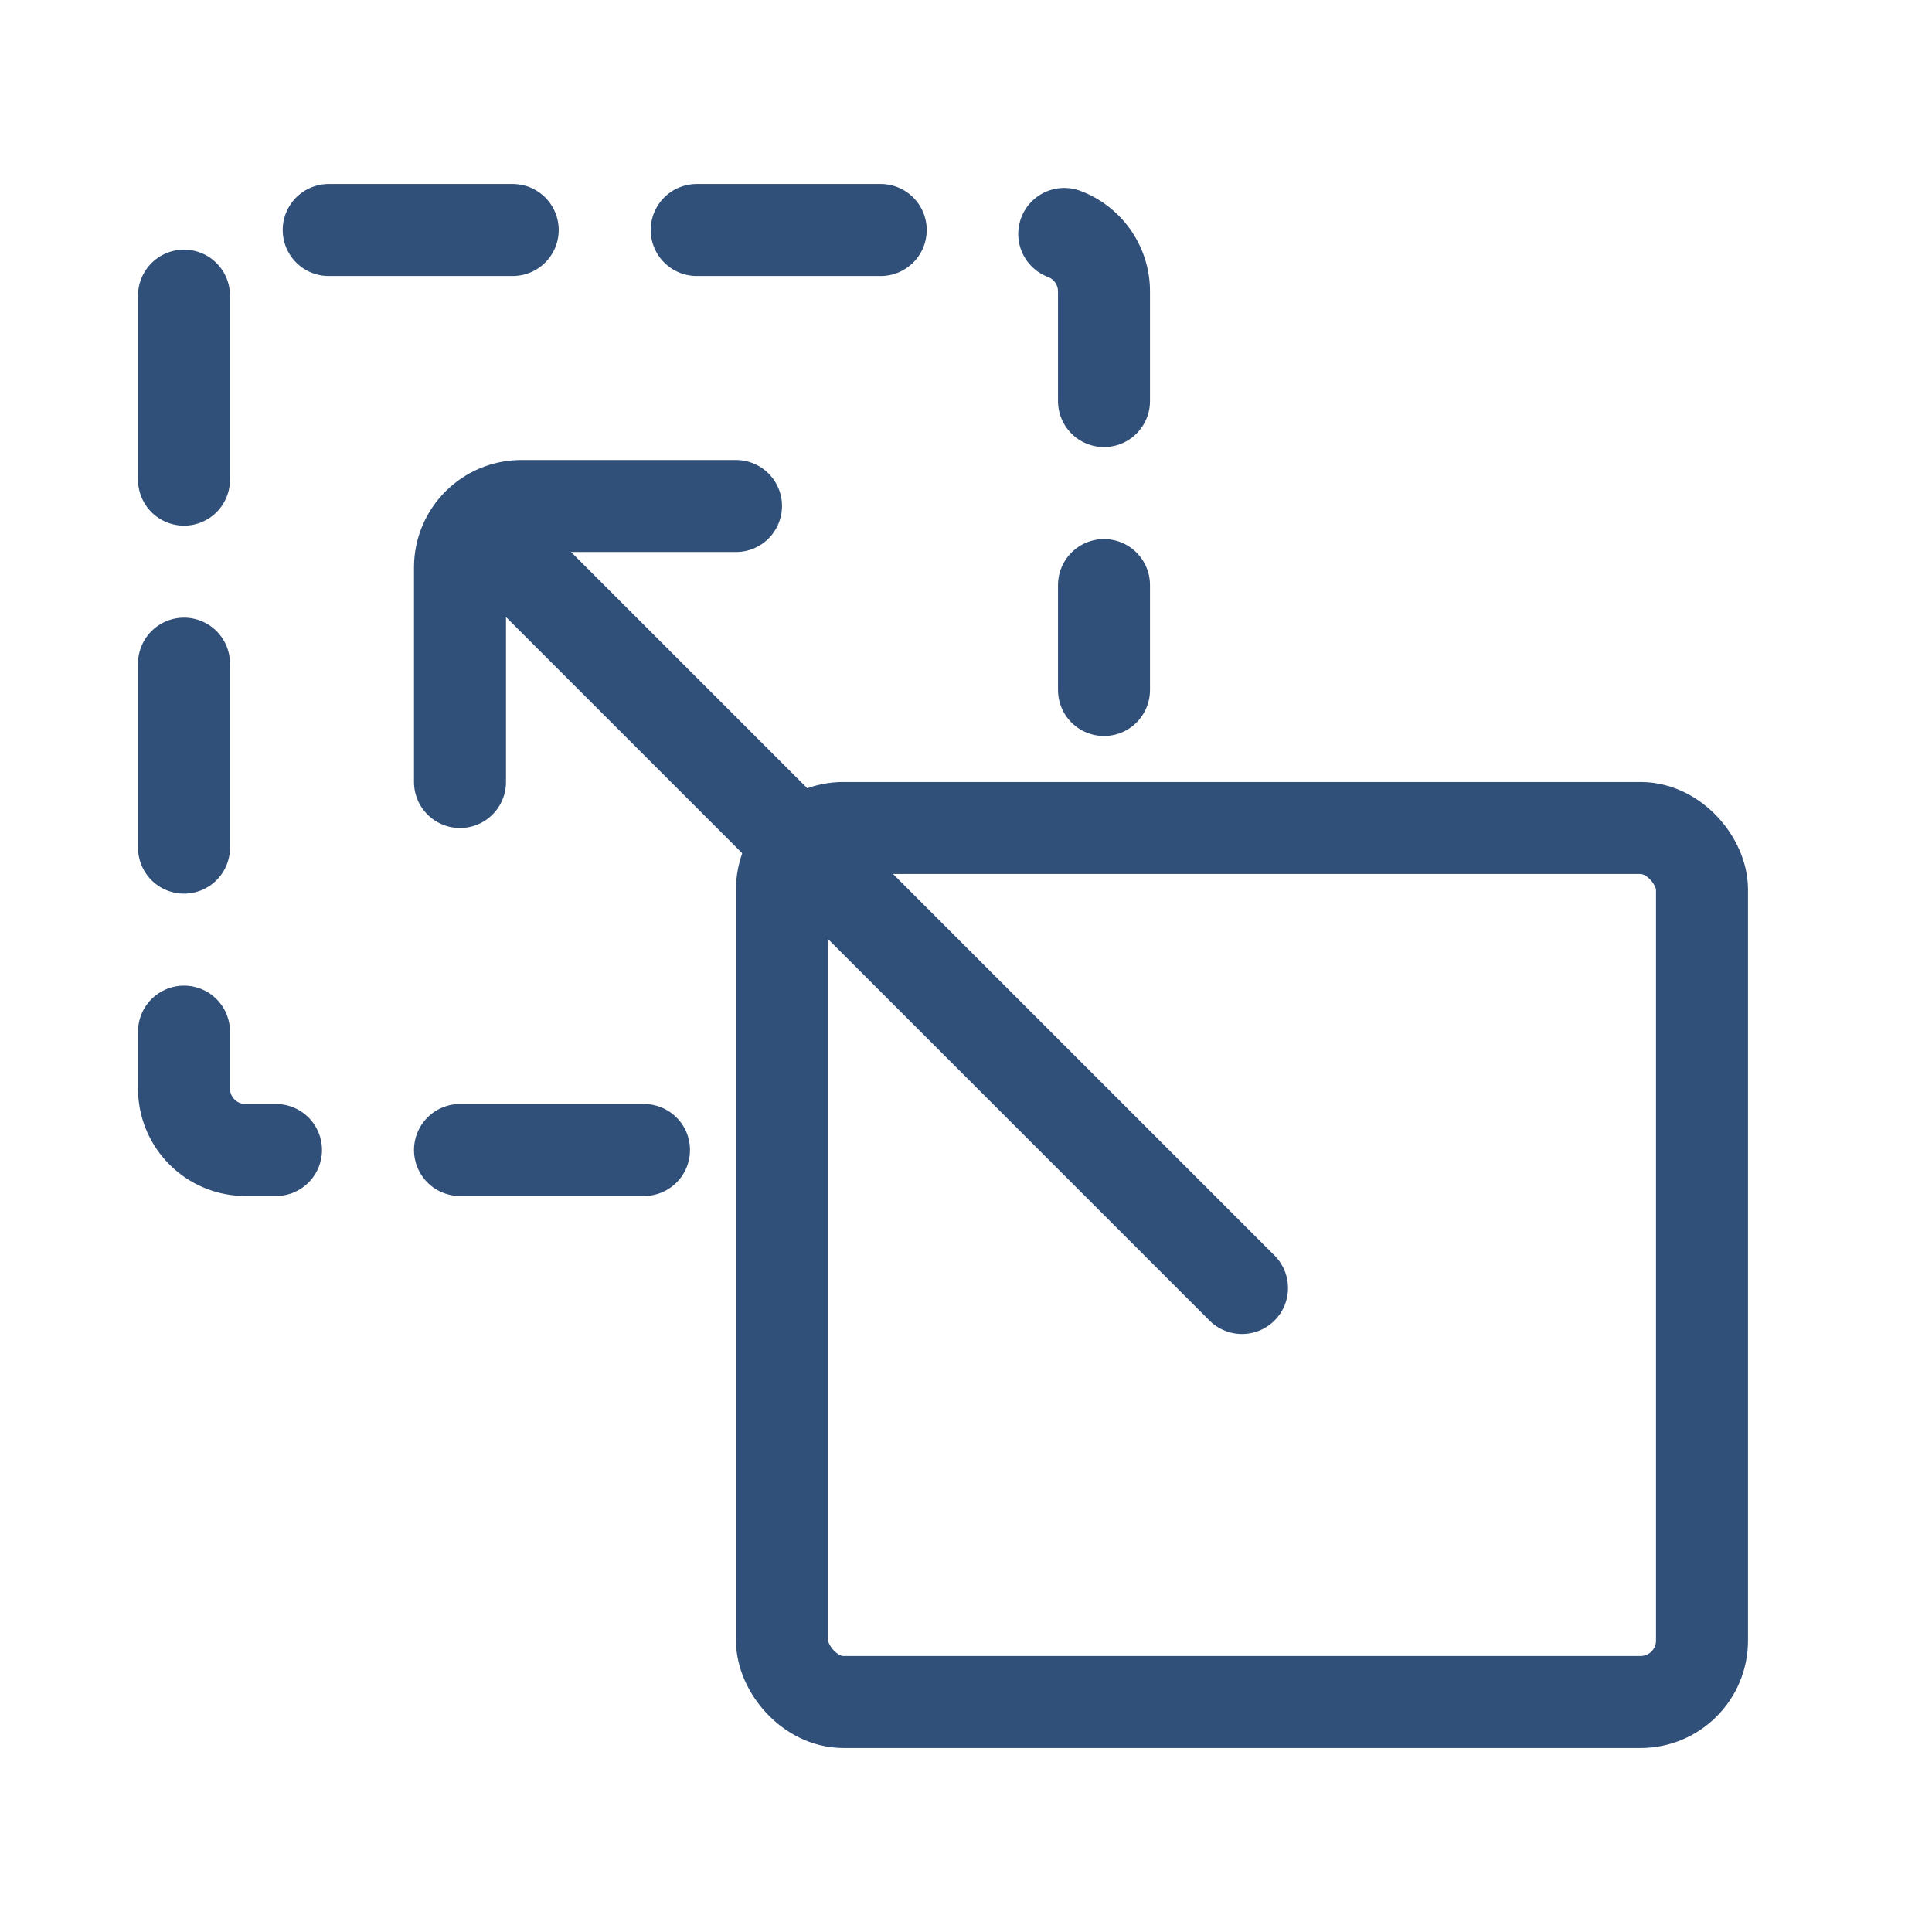
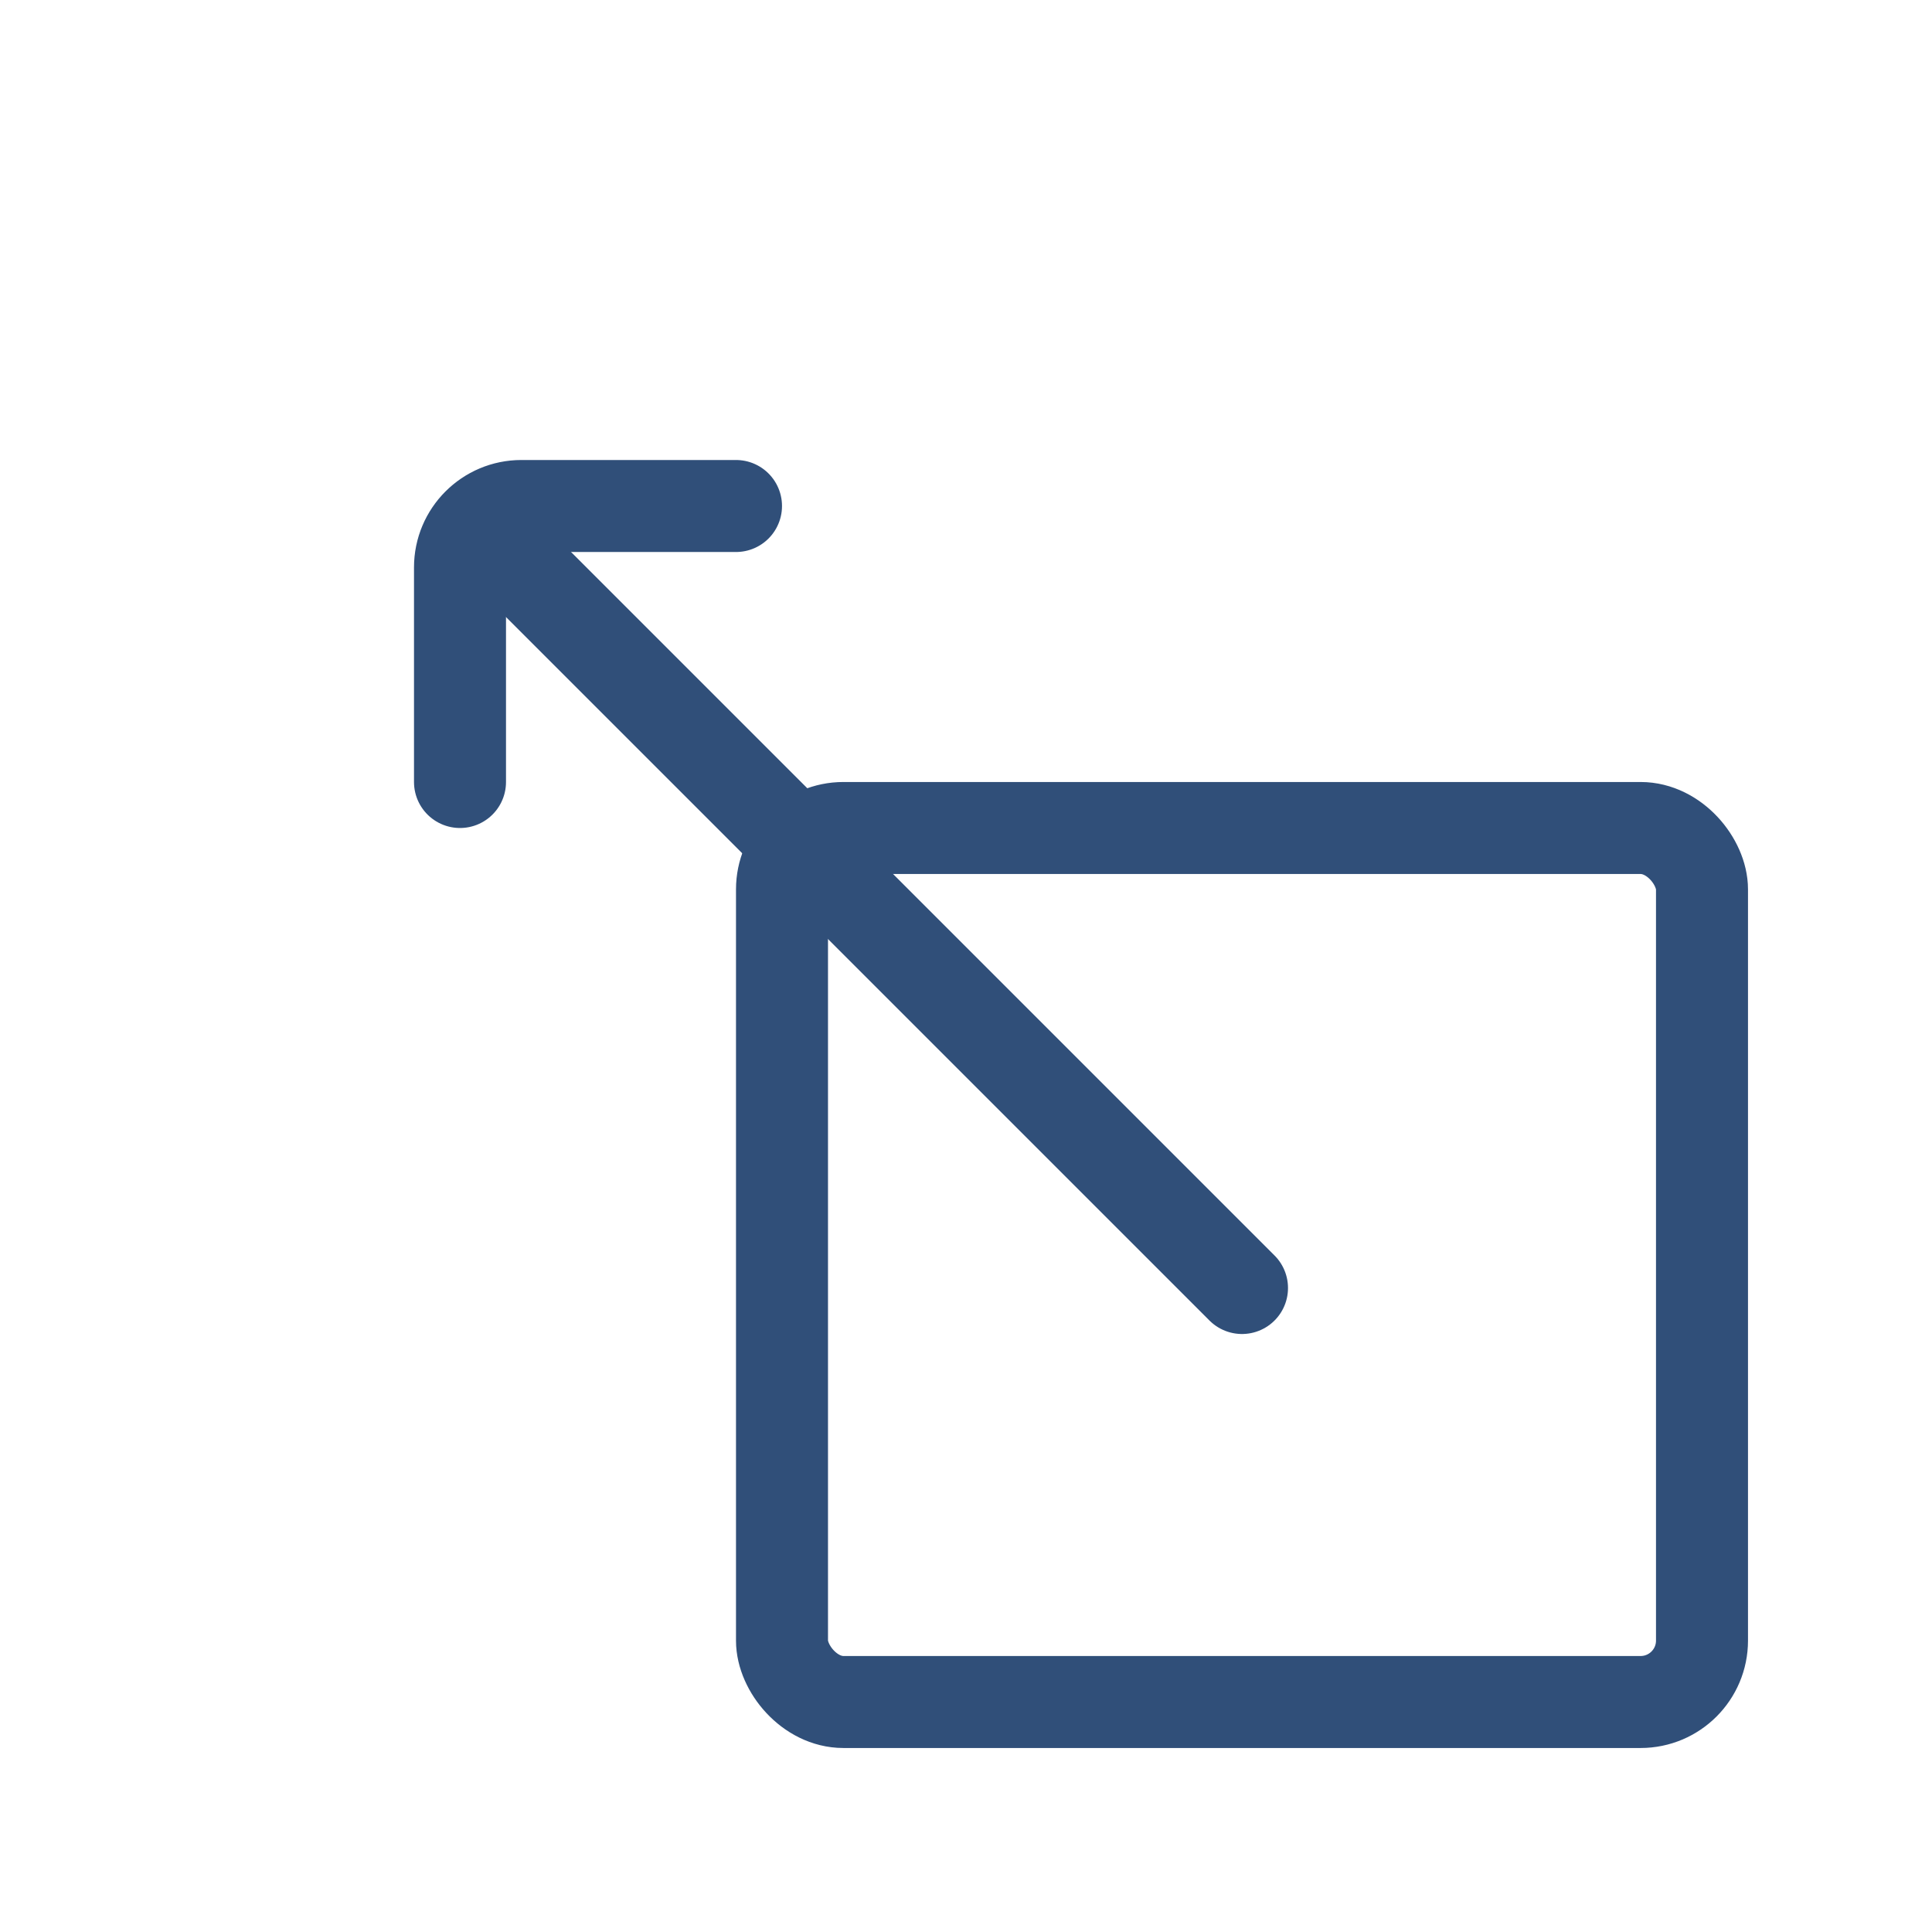
<svg xmlns="http://www.w3.org/2000/svg" width="42" height="42" viewBox="0 0 42 42" fill="none">
-   <path d="M14 25H5.335C4.598 25 4 24.402 4 23.665V6.335C4 5.598 4.598 5 5.335 5H22.665C23.402 5 24 5.598 24 6.335V15" stroke="#304F79" stroke-width="2" stroke-linecap="round" stroke-dasharray="4 4" />
  <rect x="17" y="18" width="20" height="19" rx="1.335" stroke="#304F79" stroke-width="2" stroke-linecap="round" />
  <path d="M11 12L27 28" stroke="#304F79" stroke-width="2" stroke-linecap="round" />
  <path d="M10 17V12.335C10 11.598 10.598 11 11.335 11H16" stroke="#304F79" stroke-width="2" stroke-linecap="round" />
</svg>